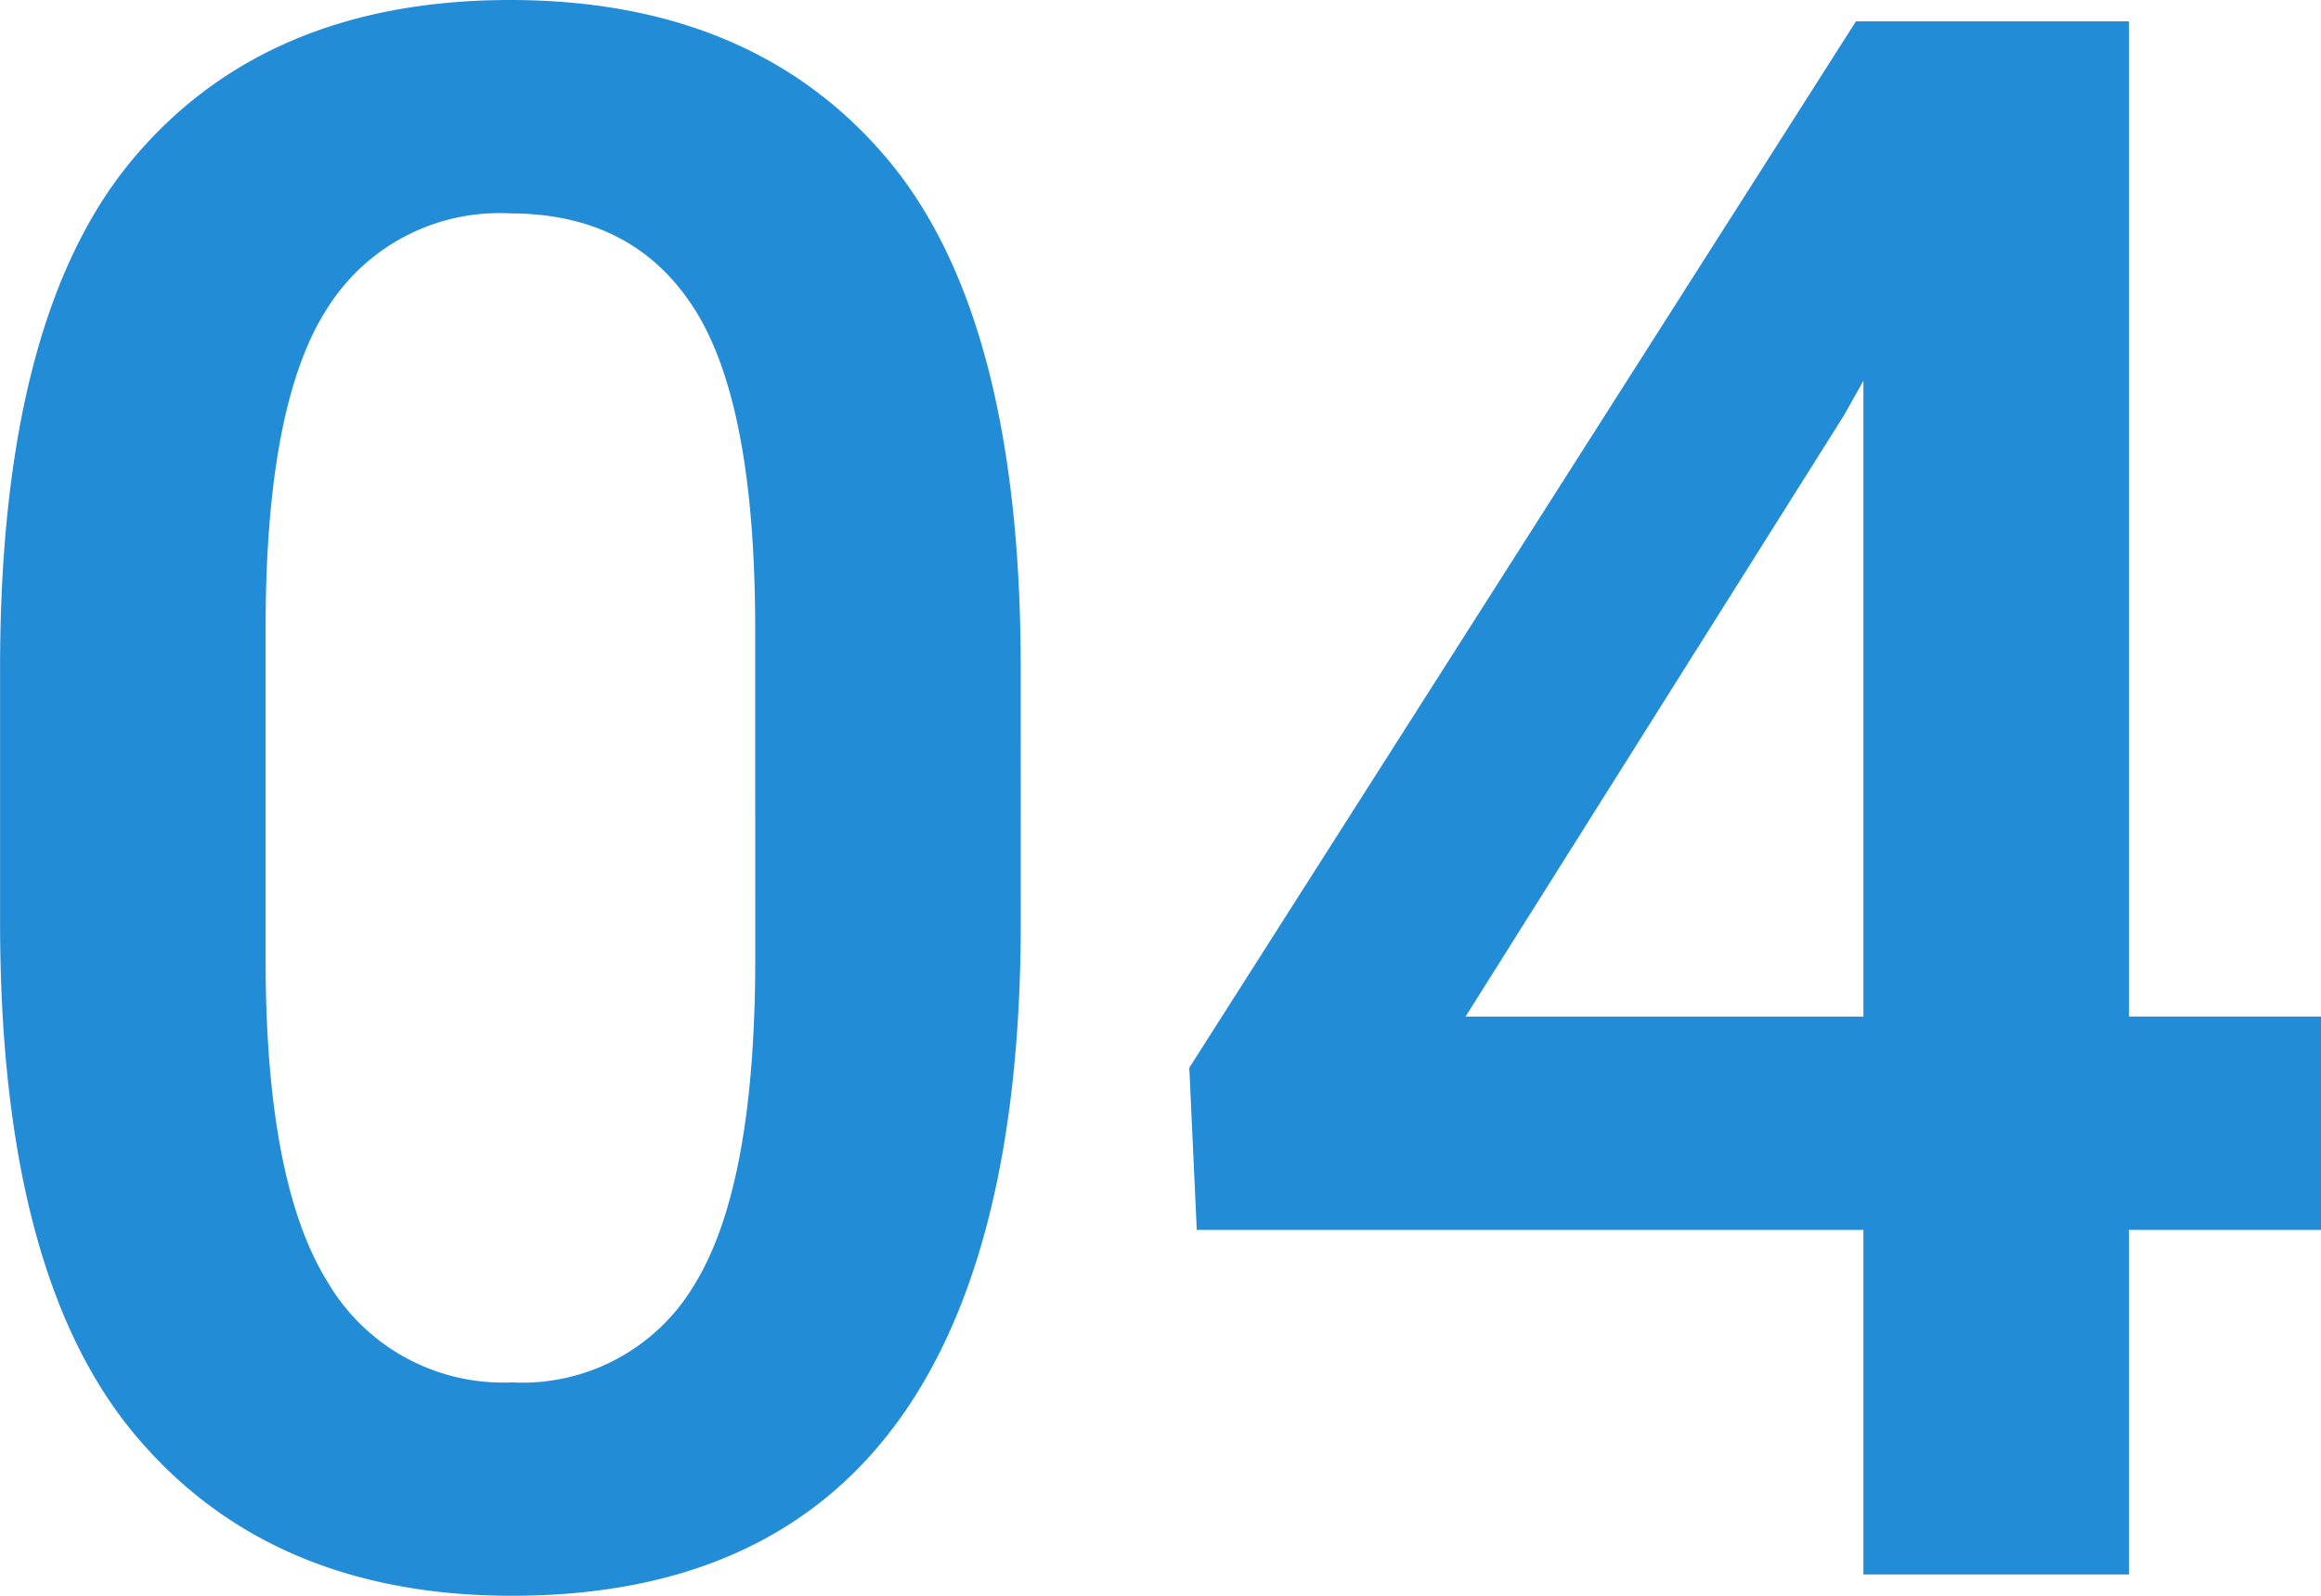
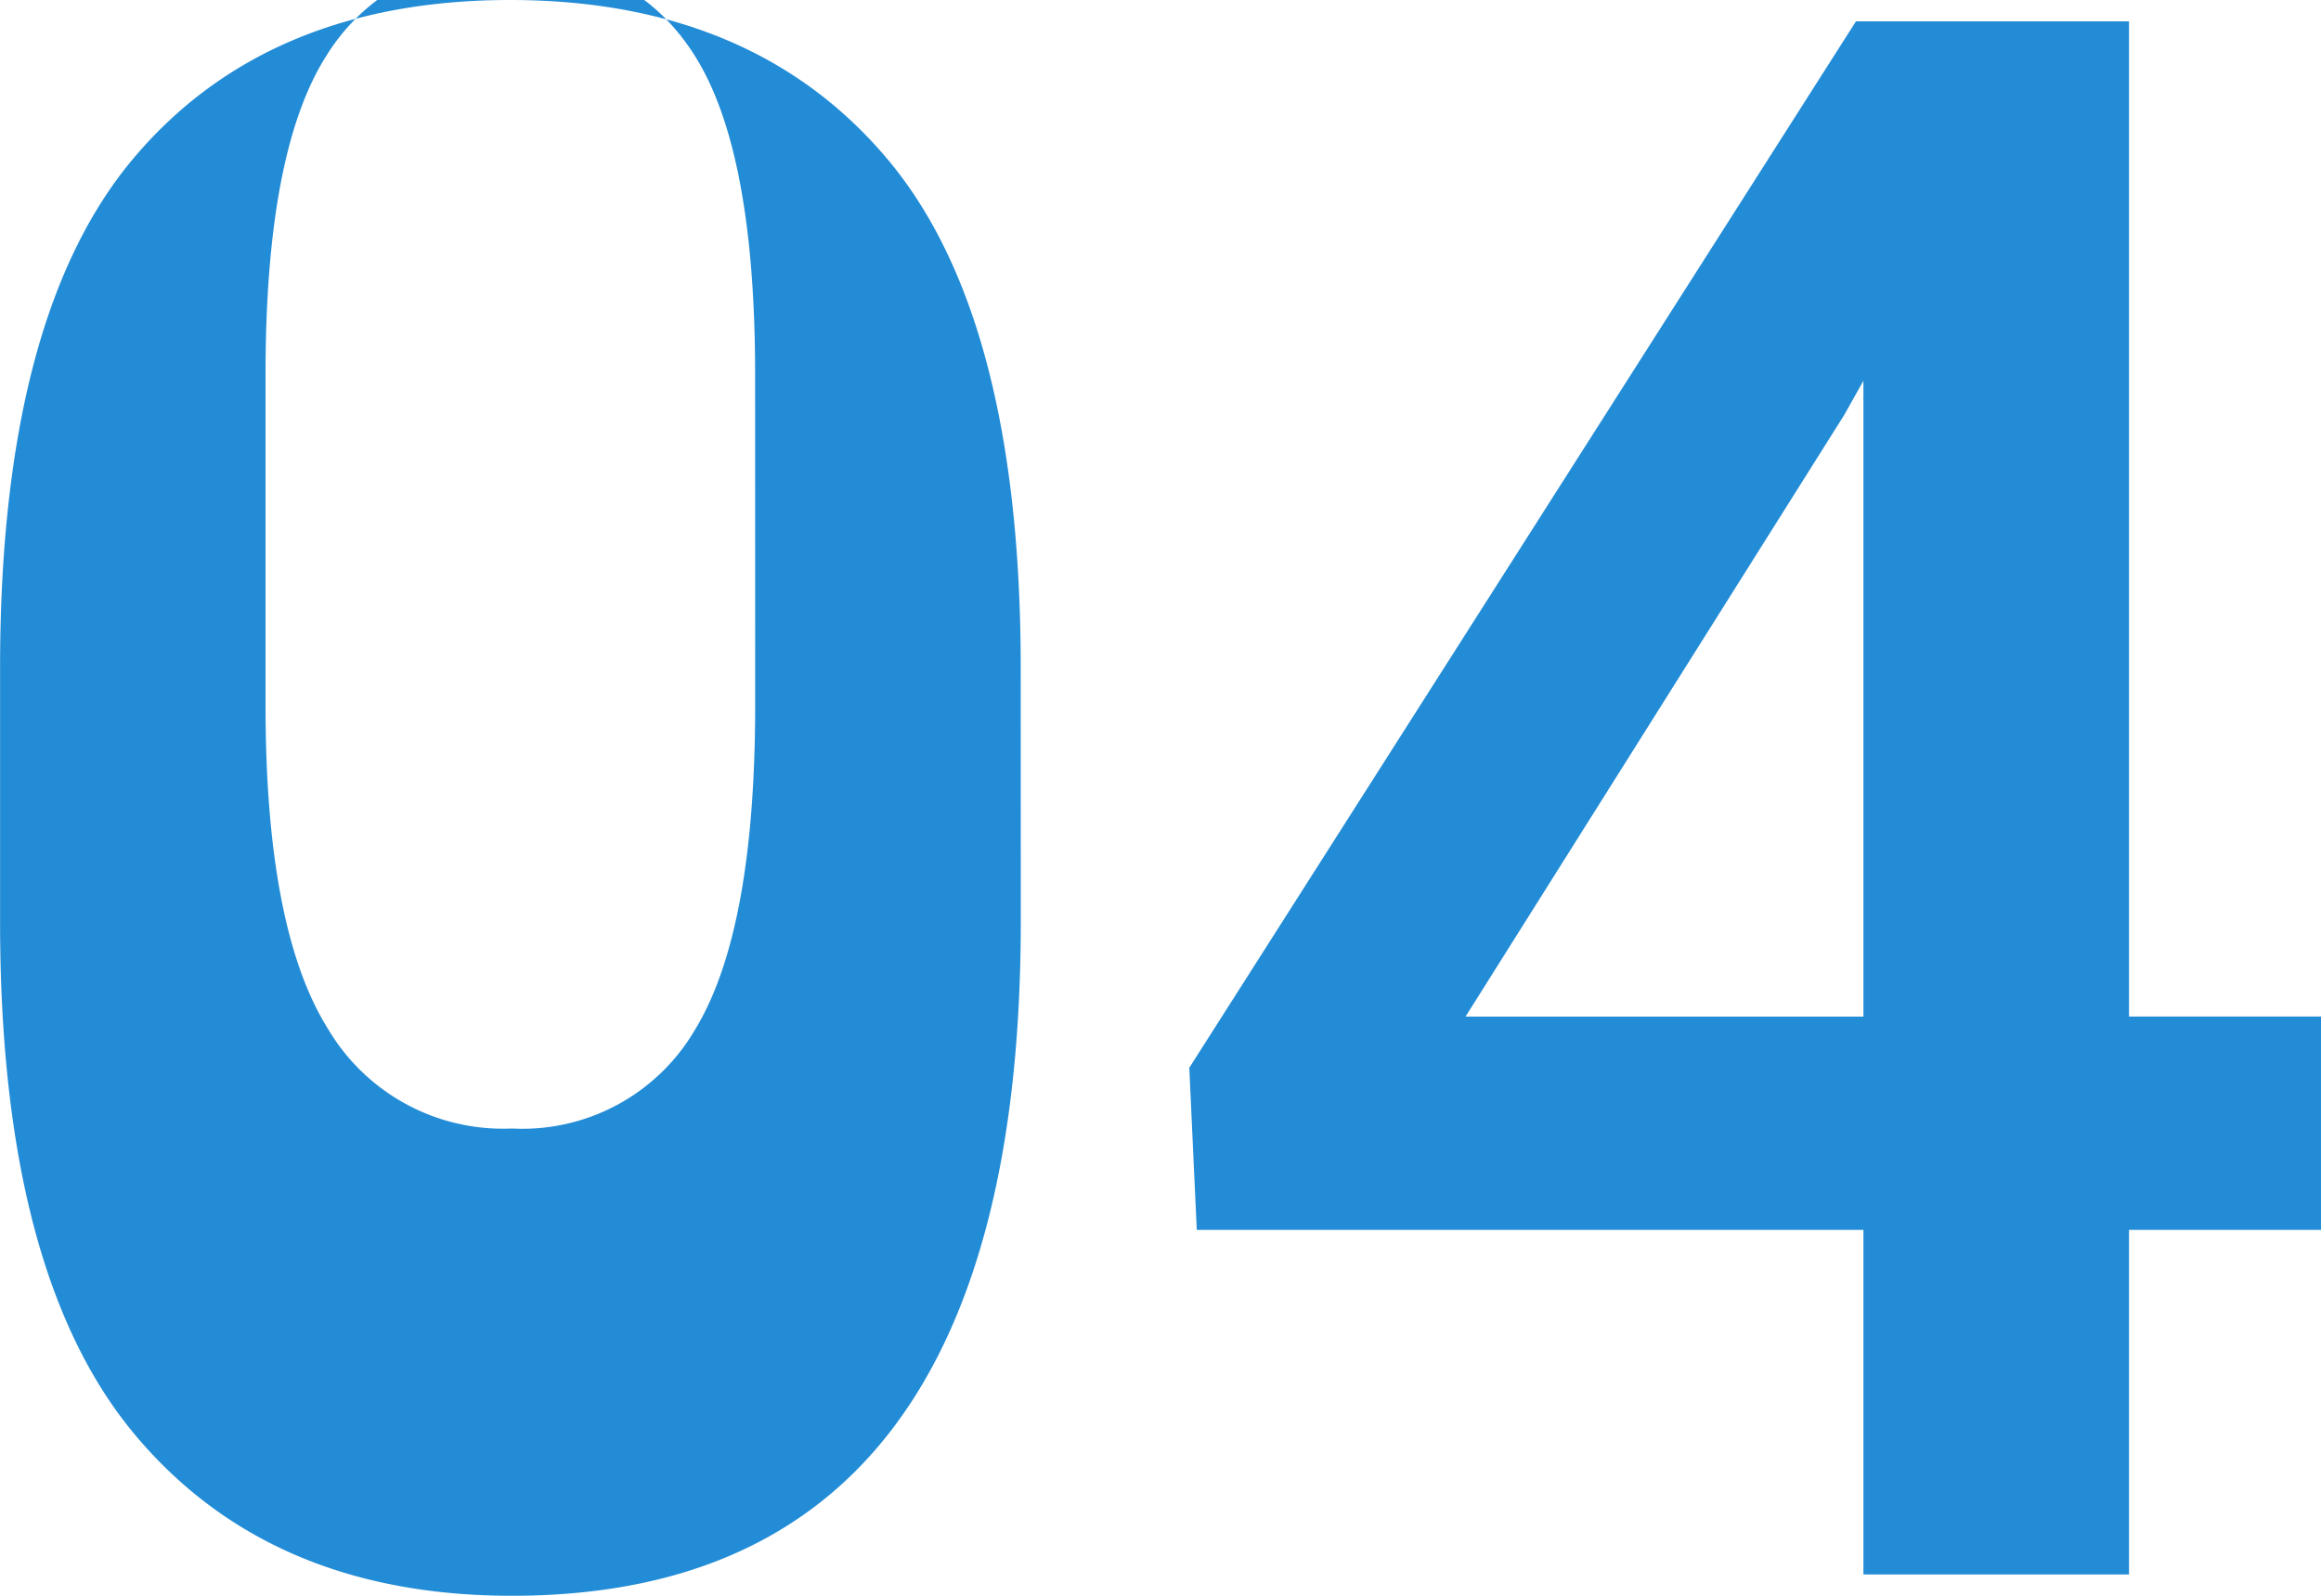
<svg xmlns="http://www.w3.org/2000/svg" width="114.75" height="78.891" viewBox="0 0 114.75 78.891">
-   <path id="パス_4193" data-name="パス 4193" d="M-5.537-32.273q0,33.328-25.154,33.328-11.971,0-18.642-7.963T-56-32.273V-44.824Q-56-62.174-49.412-70T-30.8-77.836q12.023,0,18.642,7.831t6.618,25.181Zm-13.131-14.5q0-11.074-3.006-15.794t-9.123-4.72a10.045,10.045,0,0,0-9.044,4.72q-3.032,4.72-3.032,15.794v16.348q0,11.074,3.085,16a10.058,10.058,0,0,0,9.1,4.931,9.886,9.886,0,0,0,9.044-4.878q2.979-4.878,2.979-16.058ZM58.746-17.033H49.254V0H36.123V-17.033H3.164l-.369-8.016L35.754-76.781h13.5v49.2h9.492ZM36.123-27.58V-59.01l-.949,1.688L16.453-27.58Z" transform="translate(56.004 77.836)" fill="#238cd6" />
+   <path id="パス_4193" data-name="パス 4193" d="M-5.537-32.273q0,33.328-25.154,33.328-11.971,0-18.642-7.963T-56-32.273V-44.824Q-56-62.174-49.412-70T-30.8-77.836q12.023,0,18.642,7.831t6.618,25.181m-13.131-14.5q0-11.074-3.006-15.794t-9.123-4.72a10.045,10.045,0,0,0-9.044,4.72q-3.032,4.72-3.032,15.794v16.348q0,11.074,3.085,16a10.058,10.058,0,0,0,9.1,4.931,9.886,9.886,0,0,0,9.044-4.878q2.979-4.878,2.979-16.058ZM58.746-17.033H49.254V0H36.123V-17.033H3.164l-.369-8.016L35.754-76.781h13.5v49.2h9.492ZM36.123-27.58V-59.01l-.949,1.688L16.453-27.58Z" transform="translate(56.004 77.836)" fill="#238cd6" />
</svg>